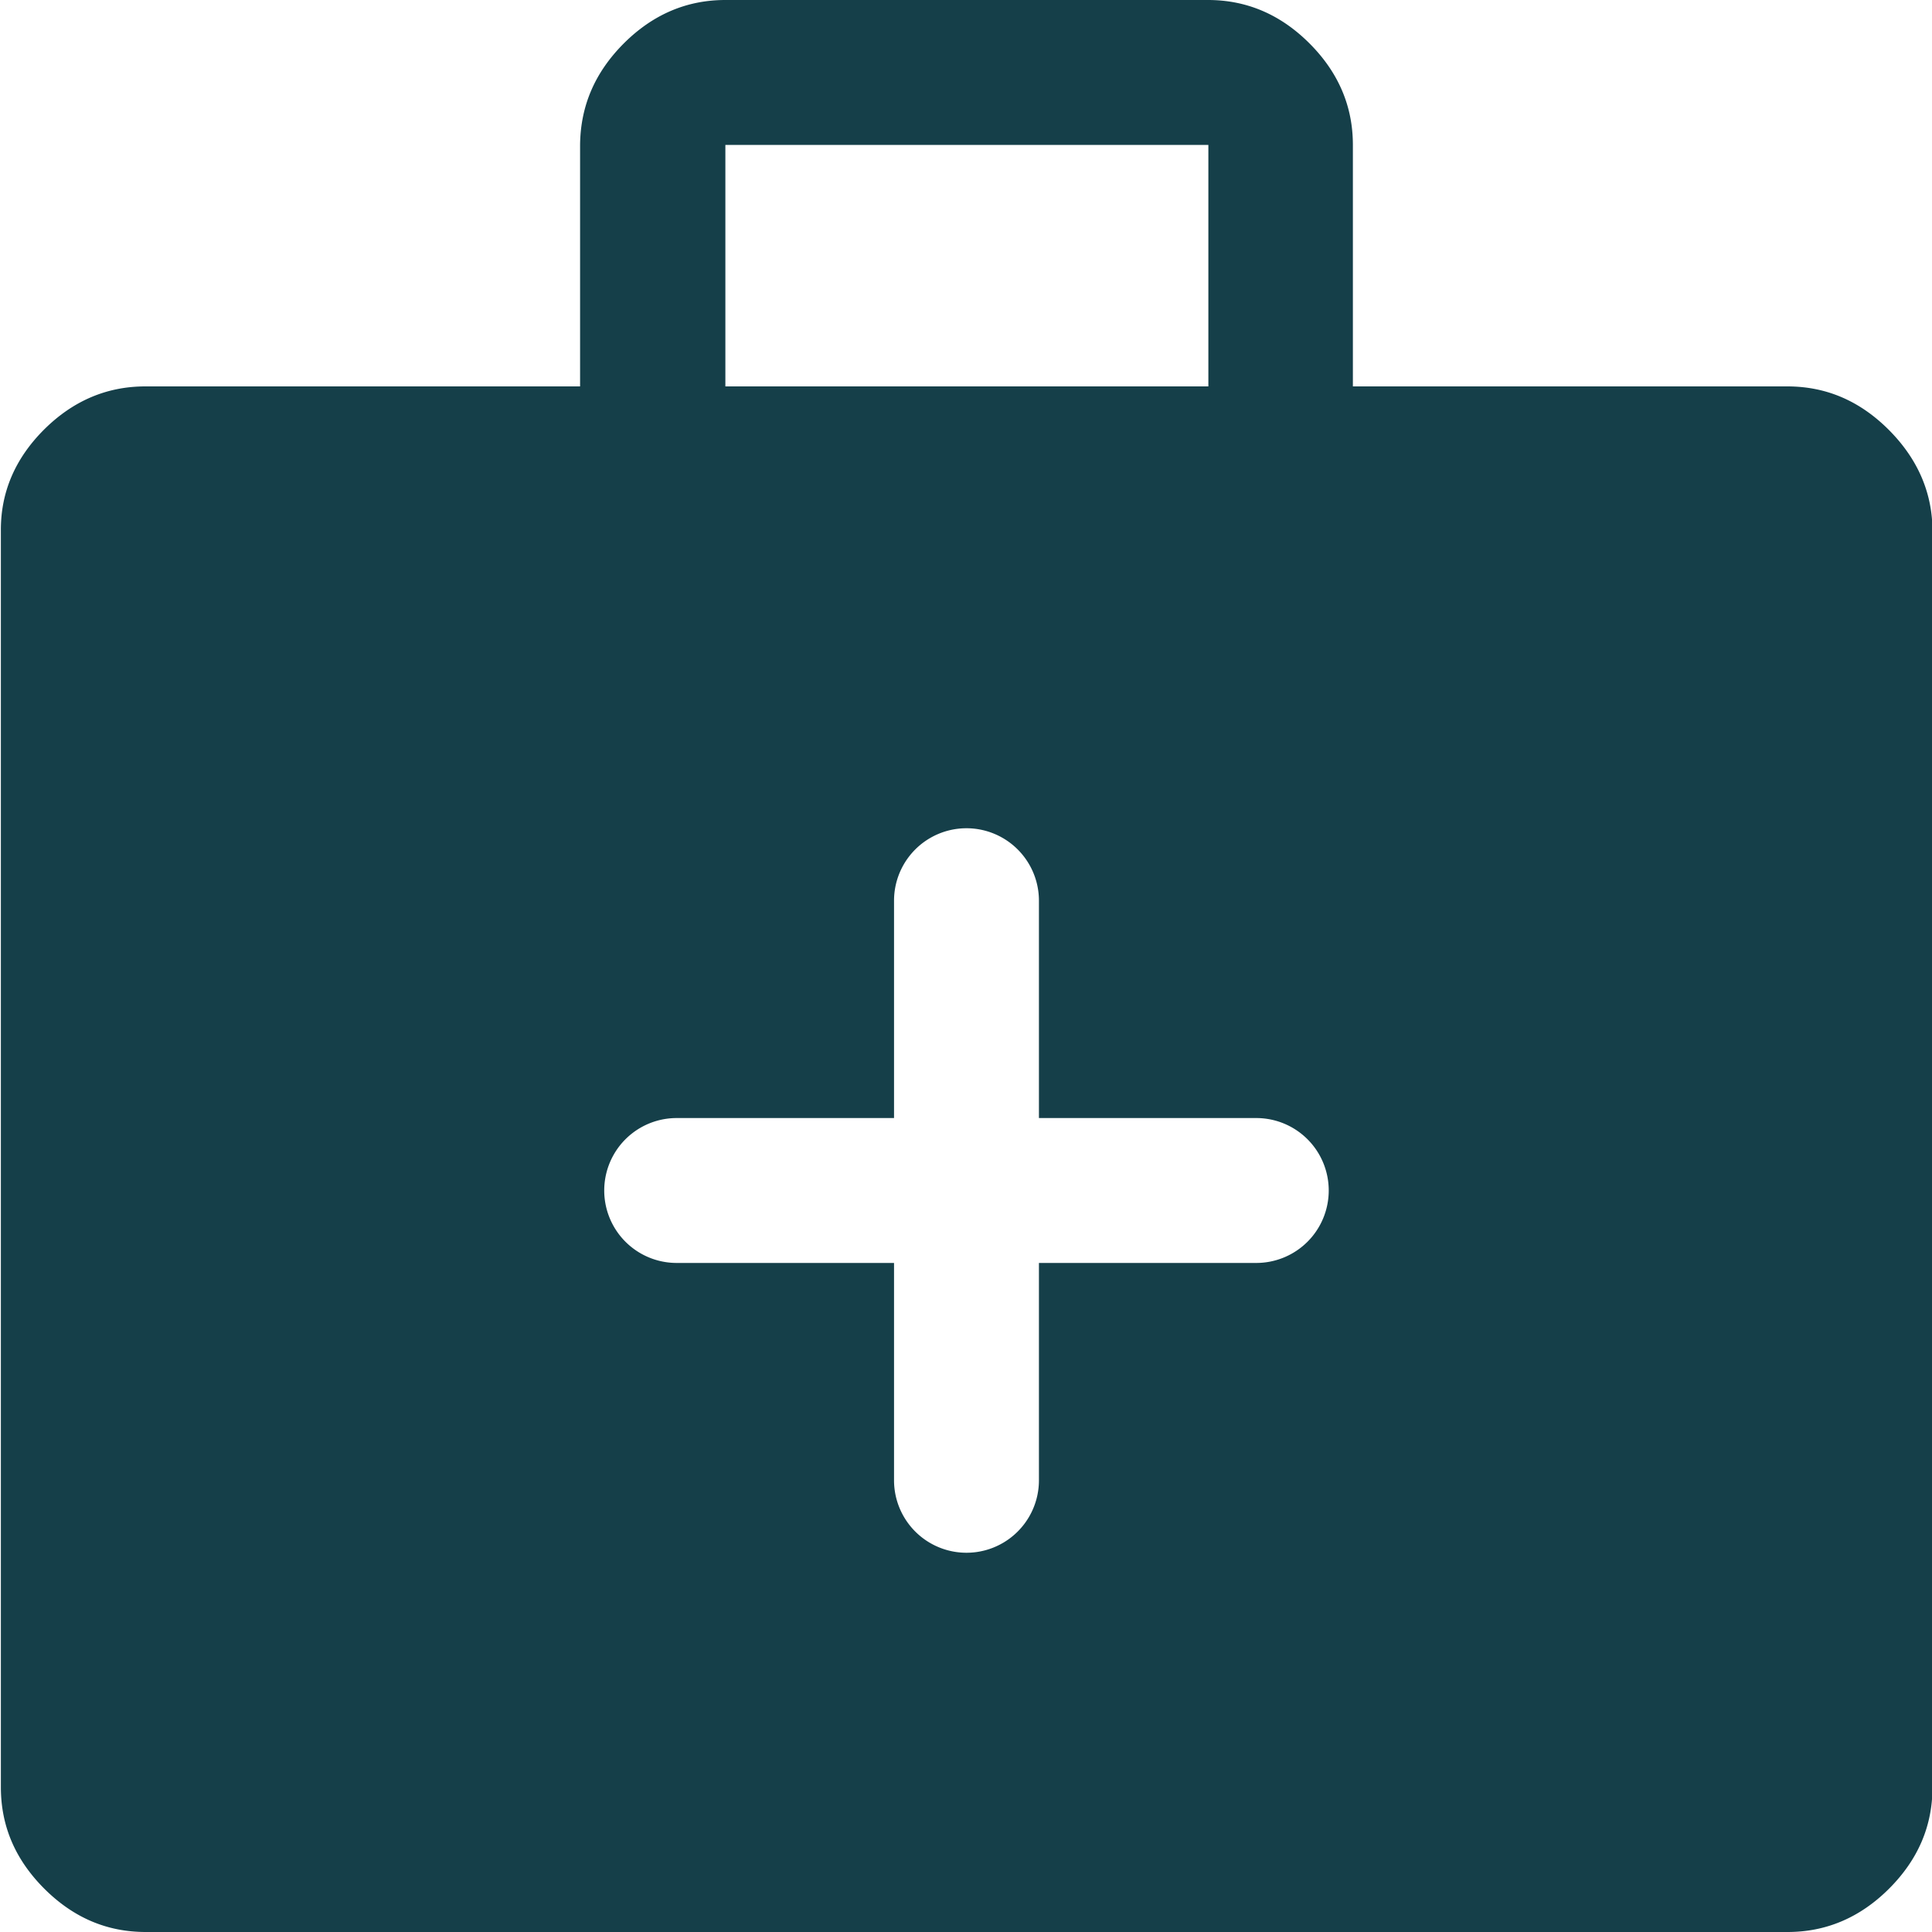
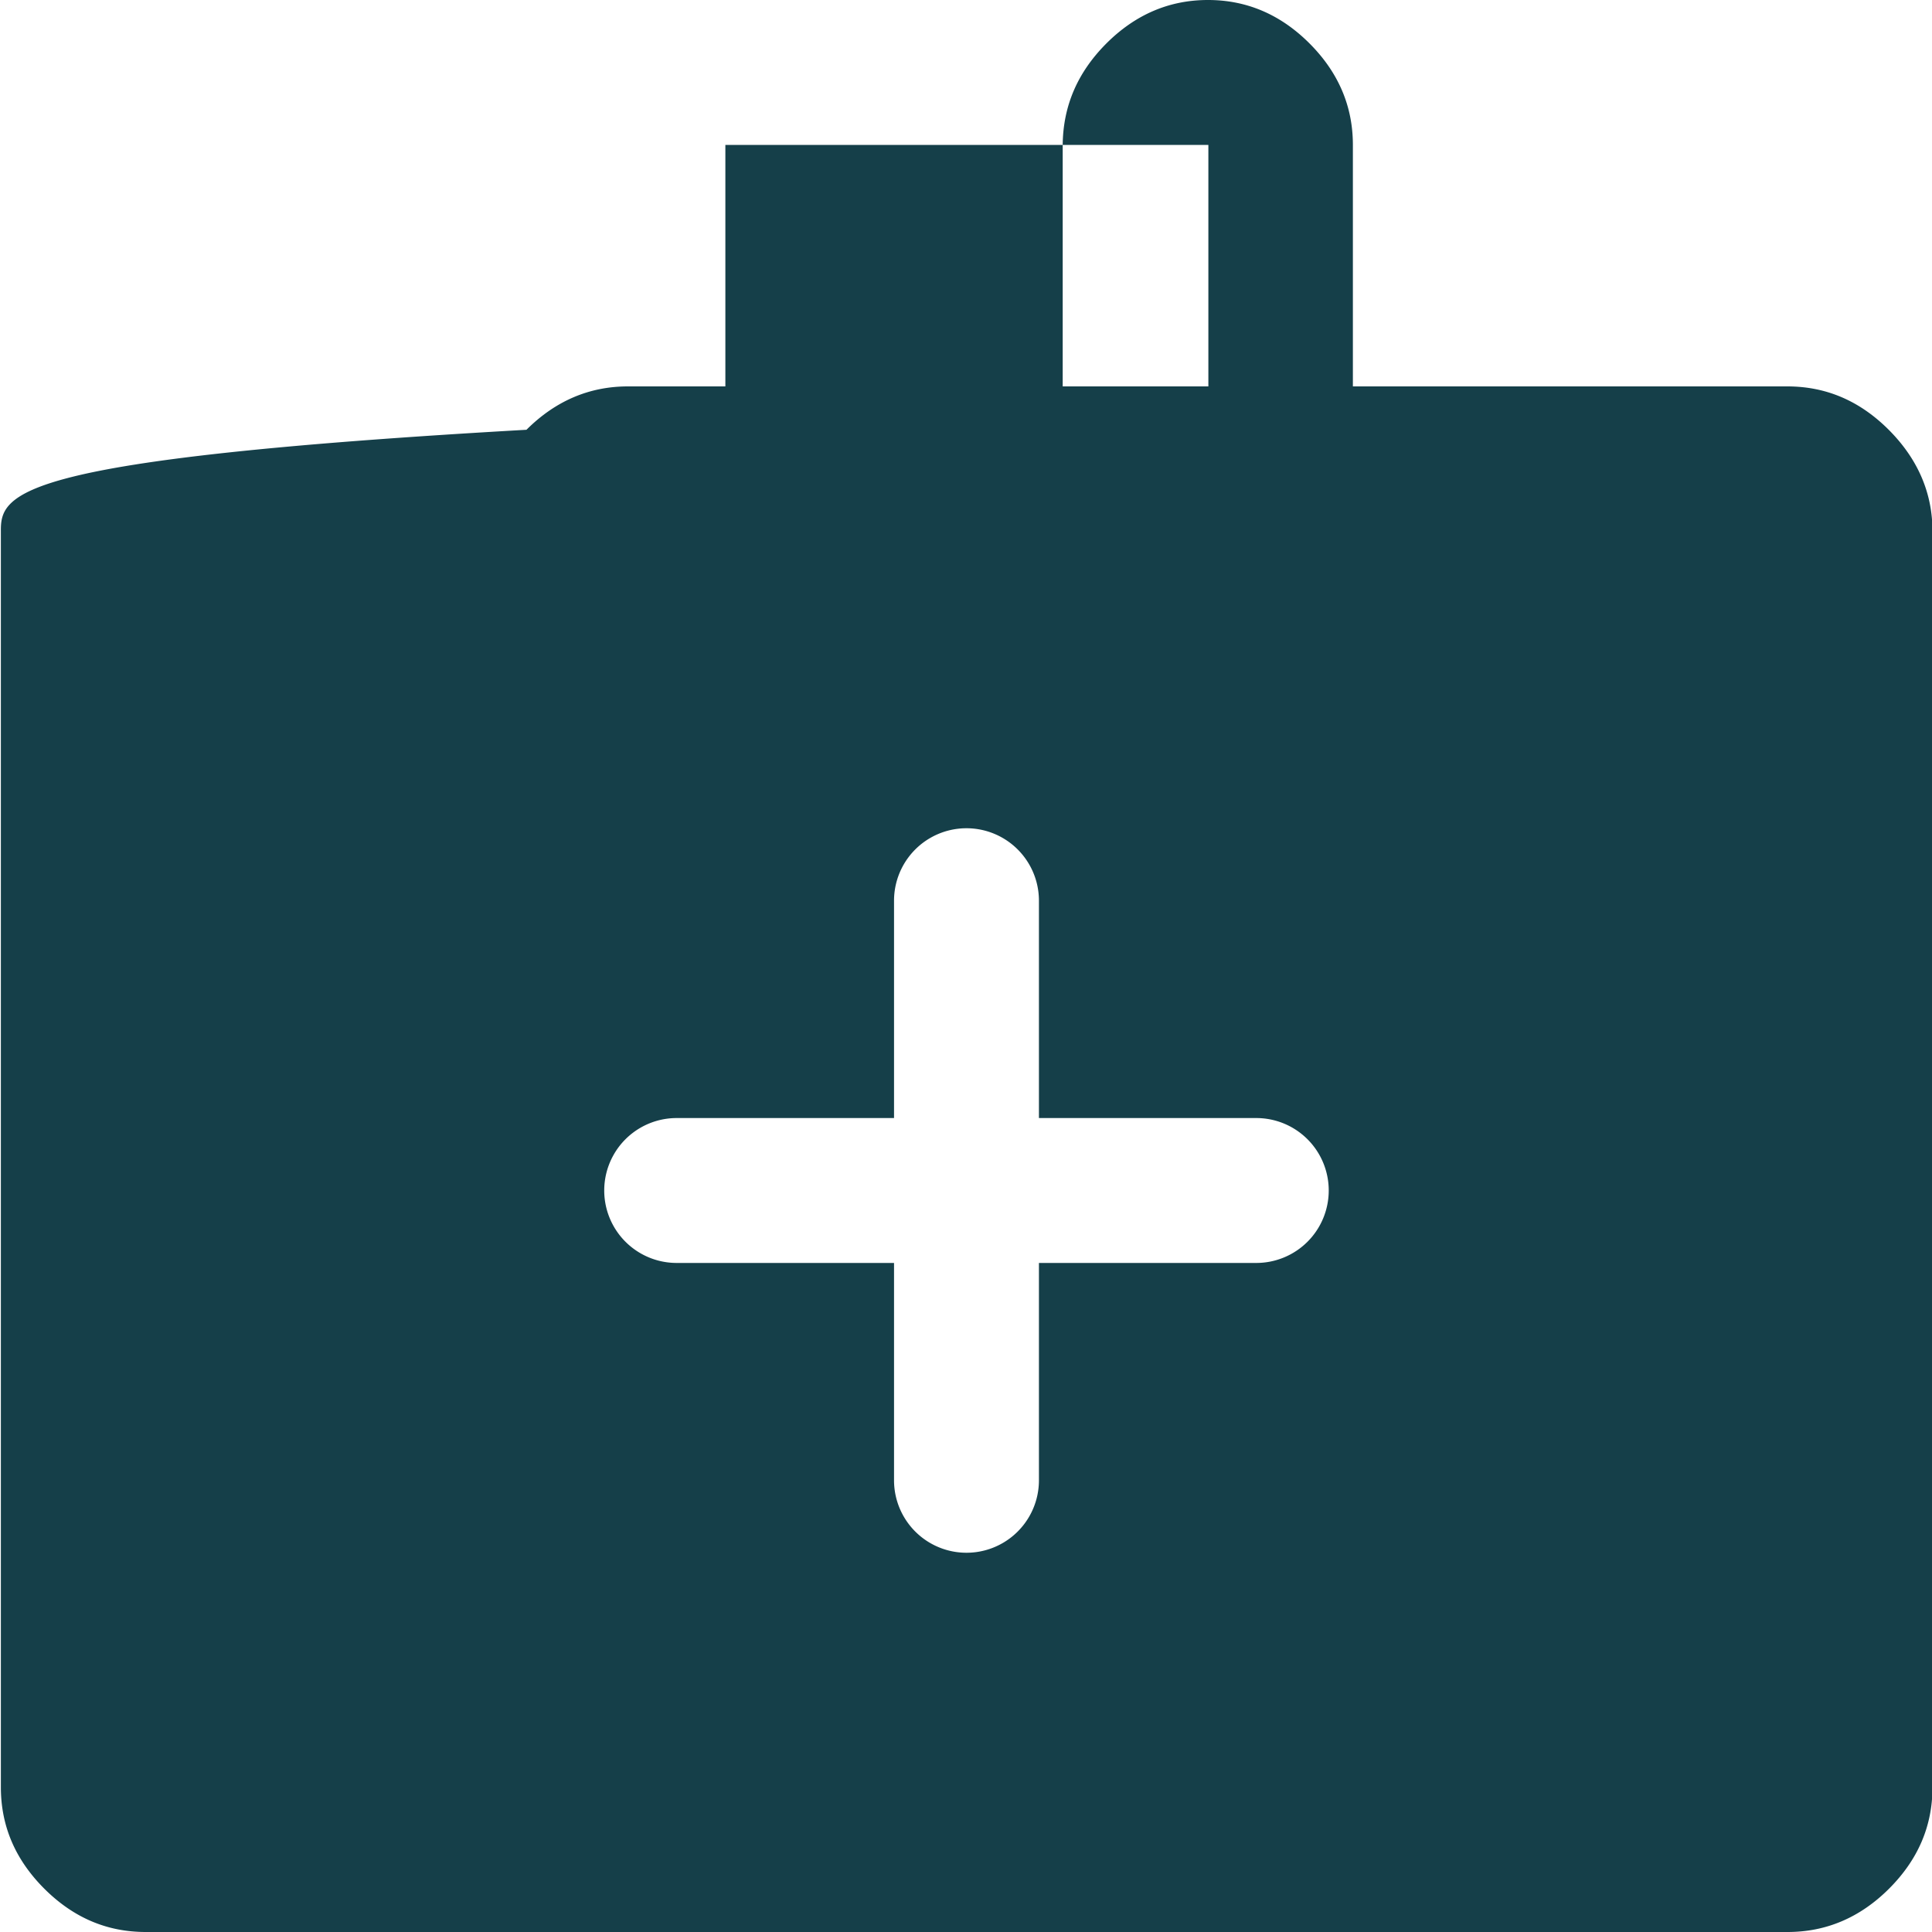
<svg xmlns="http://www.w3.org/2000/svg" width="40" height="40" fill="none">
-   <path d="M39.104 8.898C38.502 8.297 37.807 8 37.002 8H28.01V3c0-.797-.297-1.5-.899-2.102C26.51.297 25.808 0 25.01 0h-9.992c-.797 0-1.5.297-2.102.898-.601.602-.898 1.297-.906 2.102v5h-9c-.797 0-1.5.297-2.102.898C.307 9.5.01 10.203.018 11v26c0 .805.297 1.5.898 2.102.602.601 1.297.898 2.102.898H37.01c.797 0 1.5-.297 2.102-.898.601-.602.898-1.297.898-2.102V11c0-.797-.305-1.5-.906-2.102zM15.018 3h10v5h-10V3zM27.51 24.648a1.5 1.5 0 01-1.5 1.5h-4.5v4.5a1.5 1.5 0 01-3 0v-4.5h-4.5a1.5 1.5 0 010-3h4.5v-4.5a1.5 1.5 0 013 0v4.5h4.5a1.5 1.5 0 011.5 1.5z" fill="#153F49" />
+   <path d="M39.104 8.898C38.502 8.297 37.807 8 37.002 8H28.01V3c0-.797-.297-1.5-.899-2.102C26.51.297 25.808 0 25.01 0c-.797 0-1.5.297-2.102.898-.601.602-.898 1.297-.906 2.102v5h-9c-.797 0-1.5.297-2.102.898C.307 9.5.01 10.203.018 11v26c0 .805.297 1.5.898 2.102.602.601 1.297.898 2.102.898H37.01c.797 0 1.5-.297 2.102-.898.601-.602.898-1.297.898-2.102V11c0-.797-.305-1.5-.906-2.102zM15.018 3h10v5h-10V3zM27.51 24.648a1.5 1.5 0 01-1.5 1.5h-4.5v4.5a1.5 1.5 0 01-3 0v-4.5h-4.5a1.5 1.5 0 010-3h4.5v-4.5a1.5 1.5 0 013 0v4.5h4.5a1.5 1.5 0 011.5 1.5z" fill="#153F49" />
</svg>